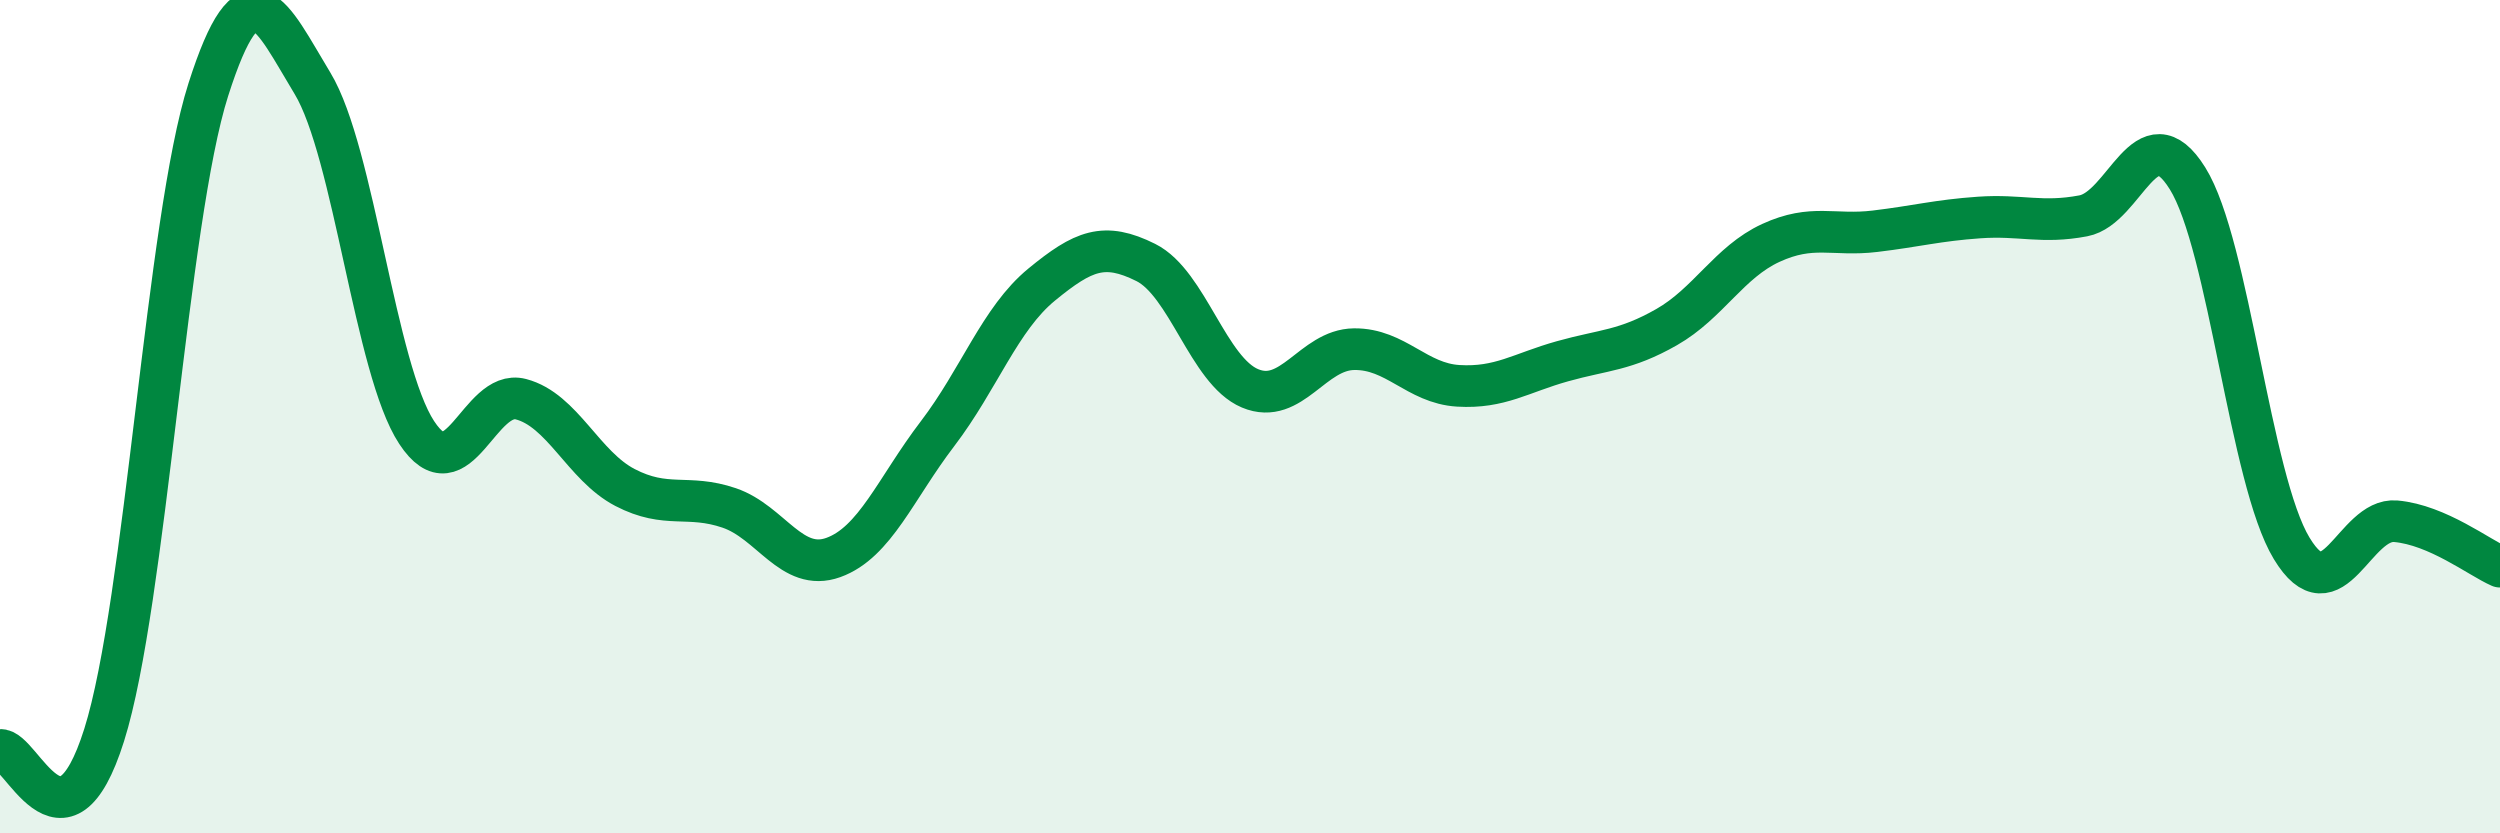
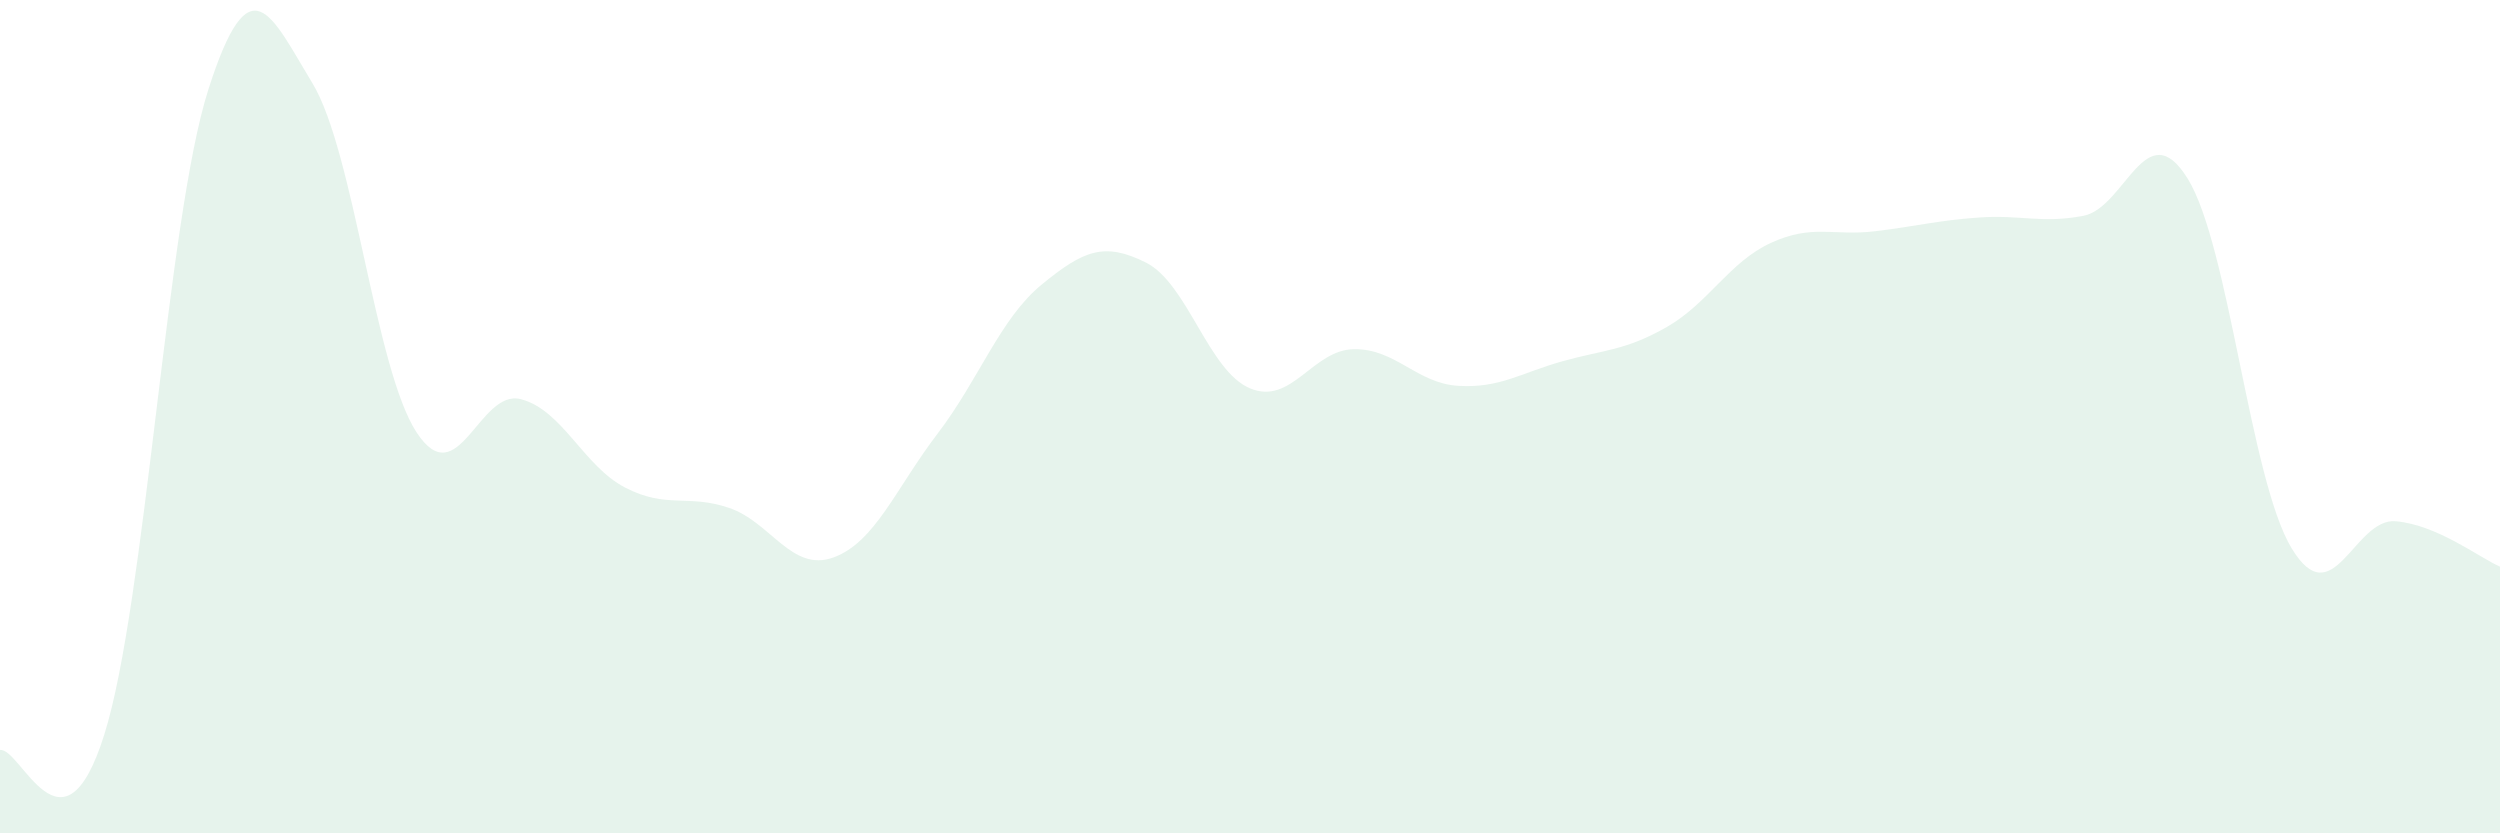
<svg xmlns="http://www.w3.org/2000/svg" width="60" height="20" viewBox="0 0 60 20">
  <path d="M 0,18 C 0.5,17.93 1.5,20.81 2.5,17.64 C 3.5,14.47 4,5.28 5,2.15 C 6,-0.98 6.5,0.35 7.5,2 C 8.5,3.65 9,8.86 10,10.38 C 11,11.9 11.5,9.32 12.5,9.58 C 13.5,9.84 14,11.18 15,11.7 C 16,12.22 16.5,11.85 17.5,12.19 C 18.5,12.53 19,13.74 20,13.38 C 21,13.02 21.5,11.72 22.5,10.41 C 23.5,9.1 24,7.65 25,6.83 C 26,6.01 26.5,5.8 27.5,6.3 C 28.5,6.8 29,8.9 30,9.32 C 31,9.74 31.5,8.39 32.5,8.38 C 33.5,8.37 34,9.2 35,9.26 C 36,9.32 36.5,8.95 37.5,8.67 C 38.5,8.39 39,8.42 40,7.85 C 41,7.28 41.5,6.29 42.5,5.83 C 43.5,5.37 44,5.67 45,5.55 C 46,5.43 46.5,5.29 47.5,5.22 C 48.5,5.15 49,5.37 50,5.18 C 51,4.99 51.5,2.68 52.5,4.28 C 53.5,5.88 54,11.51 55,13.16 C 56,14.81 56.5,12.42 57.5,12.51 C 58.5,12.6 59.5,13.38 60,13.6L60 20L0 20Z" fill="#008740" opacity="0.1" stroke-linecap="round" stroke-linejoin="round" />
-   <path d="M 0,18 C 0.5,17.93 1.5,20.81 2.5,17.64 C 3.5,14.47 4,5.28 5,2.15 C 6,-0.98 6.5,0.35 7.5,2 C 8.5,3.65 9,8.86 10,10.38 C 11,11.9 11.5,9.32 12.5,9.58 C 13.5,9.84 14,11.18 15,11.7 C 16,12.22 16.5,11.85 17.5,12.19 C 18.5,12.53 19,13.74 20,13.38 C 21,13.02 21.5,11.72 22.5,10.41 C 23.5,9.1 24,7.65 25,6.83 C 26,6.01 26.5,5.8 27.5,6.3 C 28.5,6.8 29,8.9 30,9.32 C 31,9.74 31.5,8.39 32.5,8.38 C 33.5,8.37 34,9.2 35,9.26 C 36,9.32 36.5,8.95 37.5,8.67 C 38.5,8.39 39,8.42 40,7.85 C 41,7.28 41.5,6.29 42.5,5.83 C 43.5,5.37 44,5.67 45,5.55 C 46,5.43 46.5,5.29 47.5,5.22 C 48.5,5.15 49,5.37 50,5.18 C 51,4.99 51.5,2.68 52.5,4.28 C 53.5,5.88 54,11.51 55,13.16 C 56,14.81 56.5,12.42 57.5,12.51 C 58.5,12.6 59.5,13.38 60,13.6" stroke="#008740" stroke-width="1" fill="none" stroke-linecap="round" stroke-linejoin="round" />
</svg>